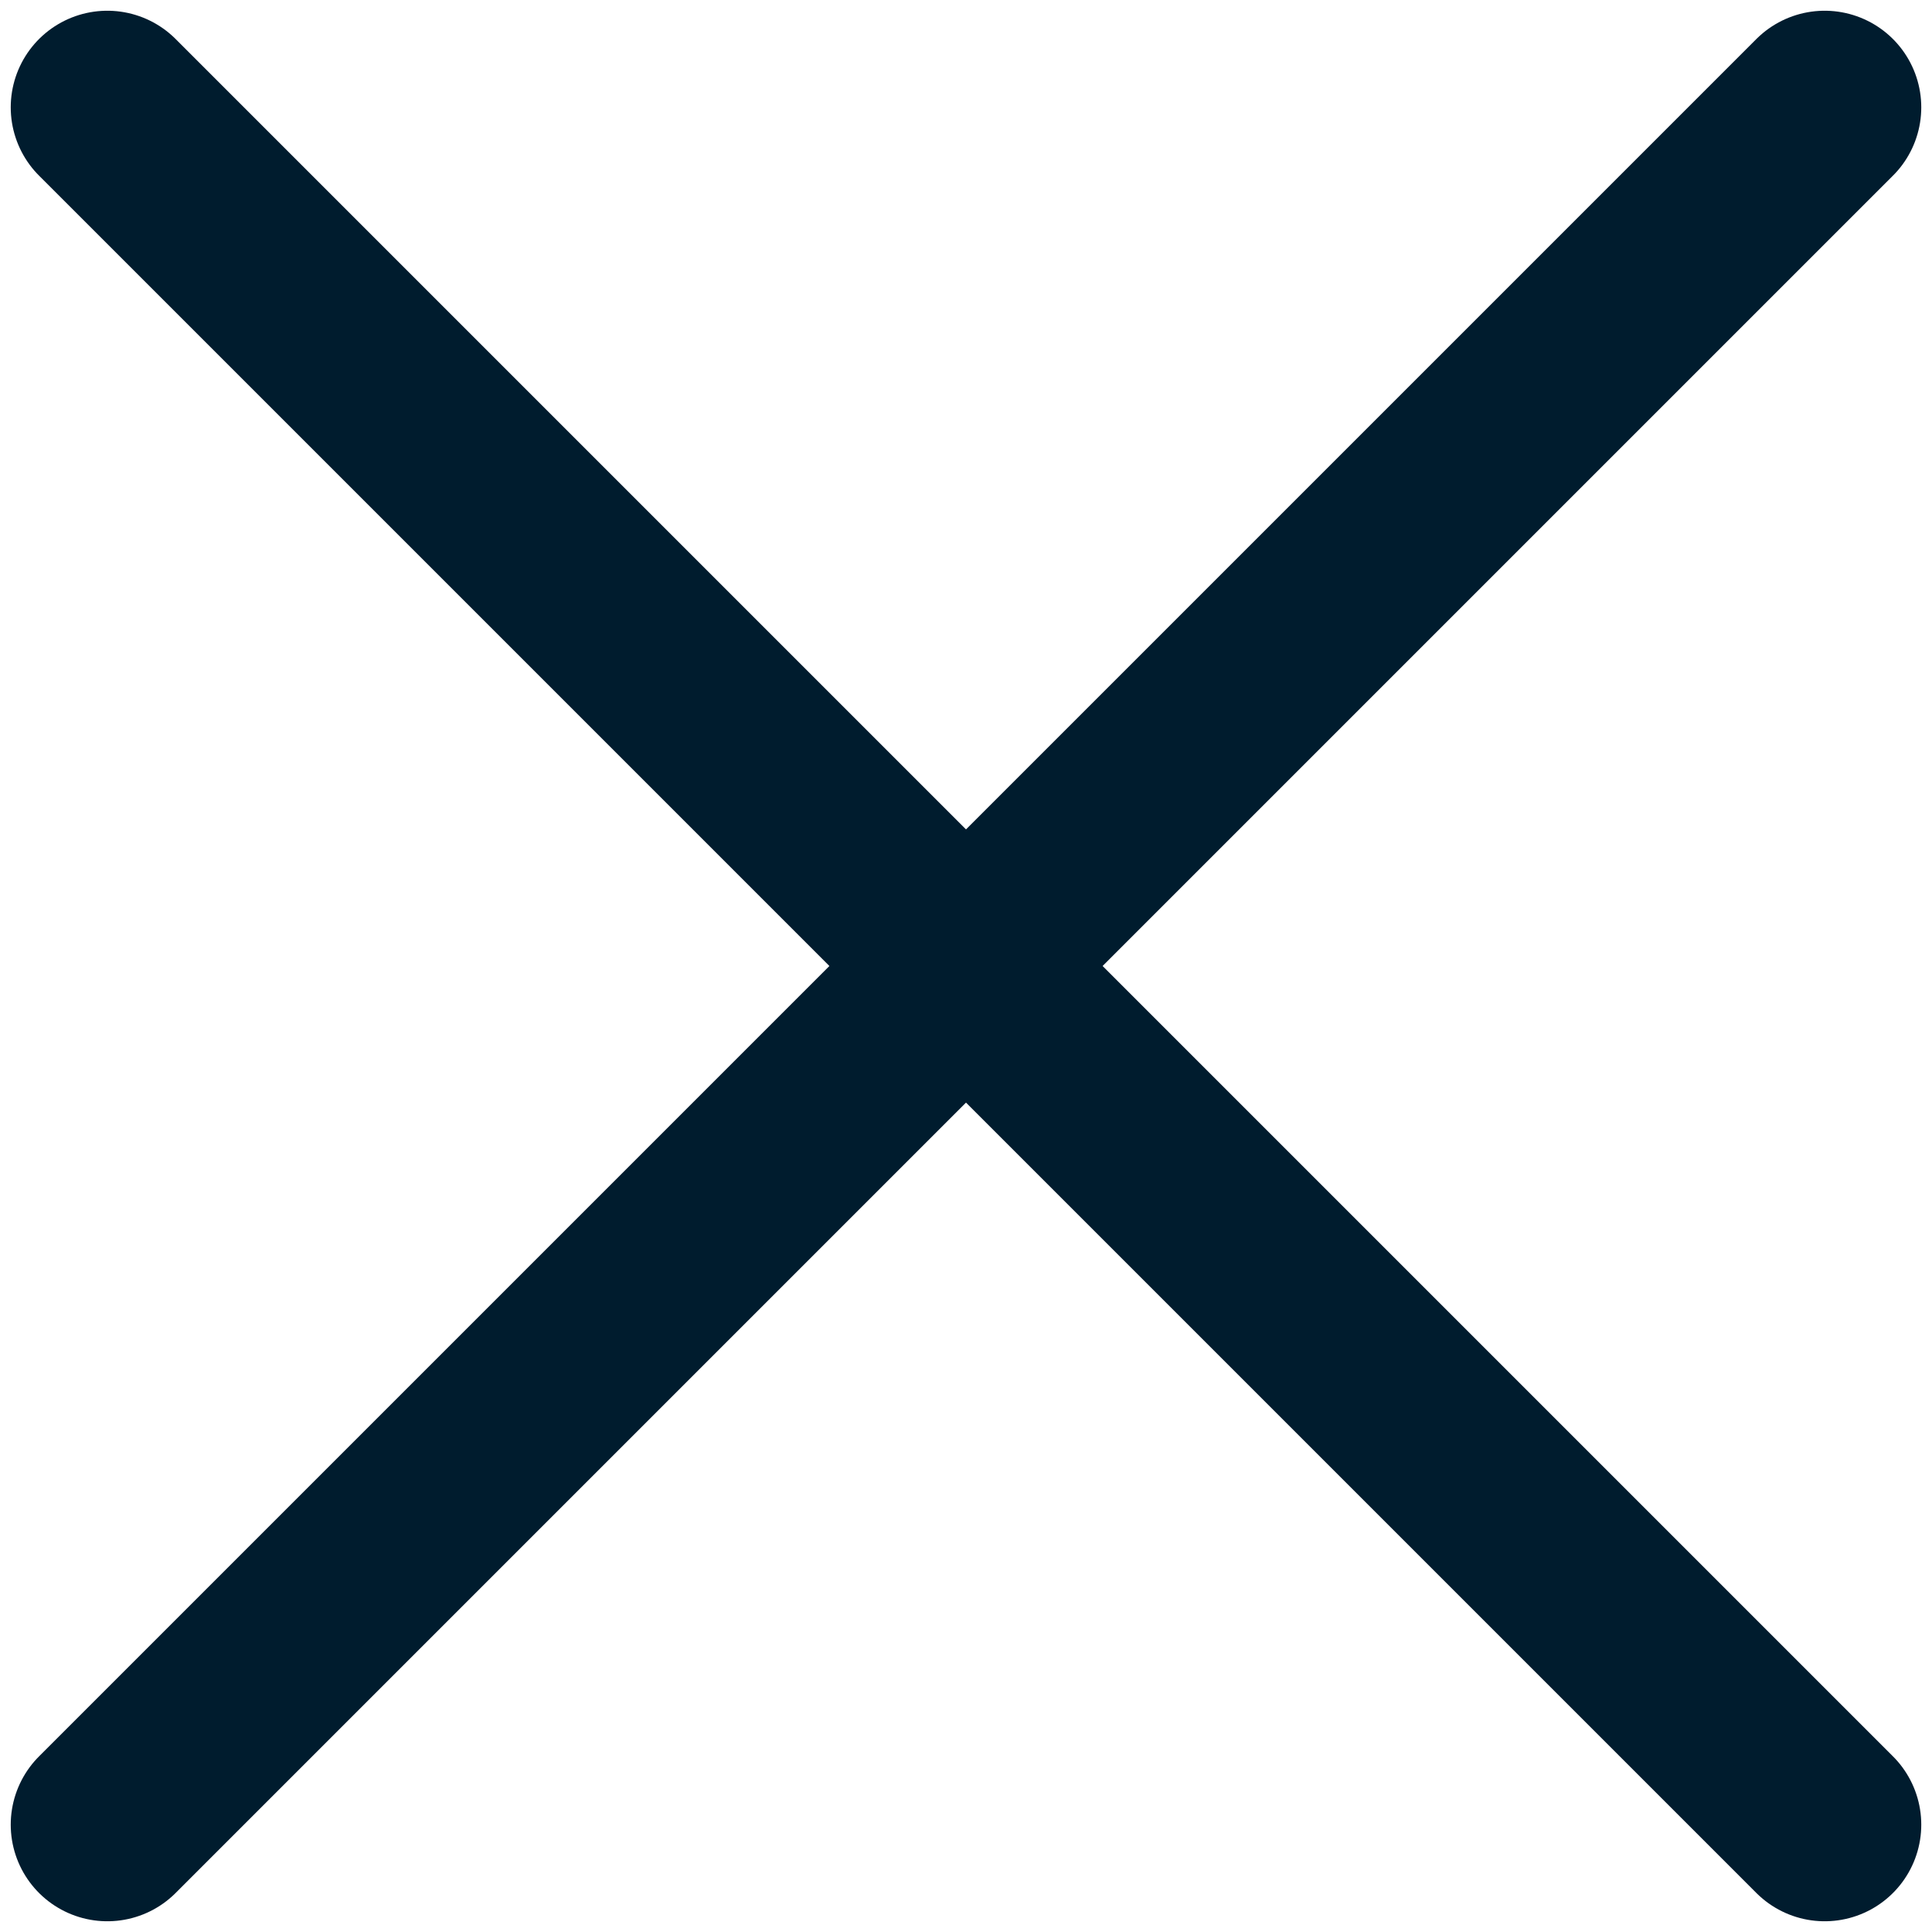
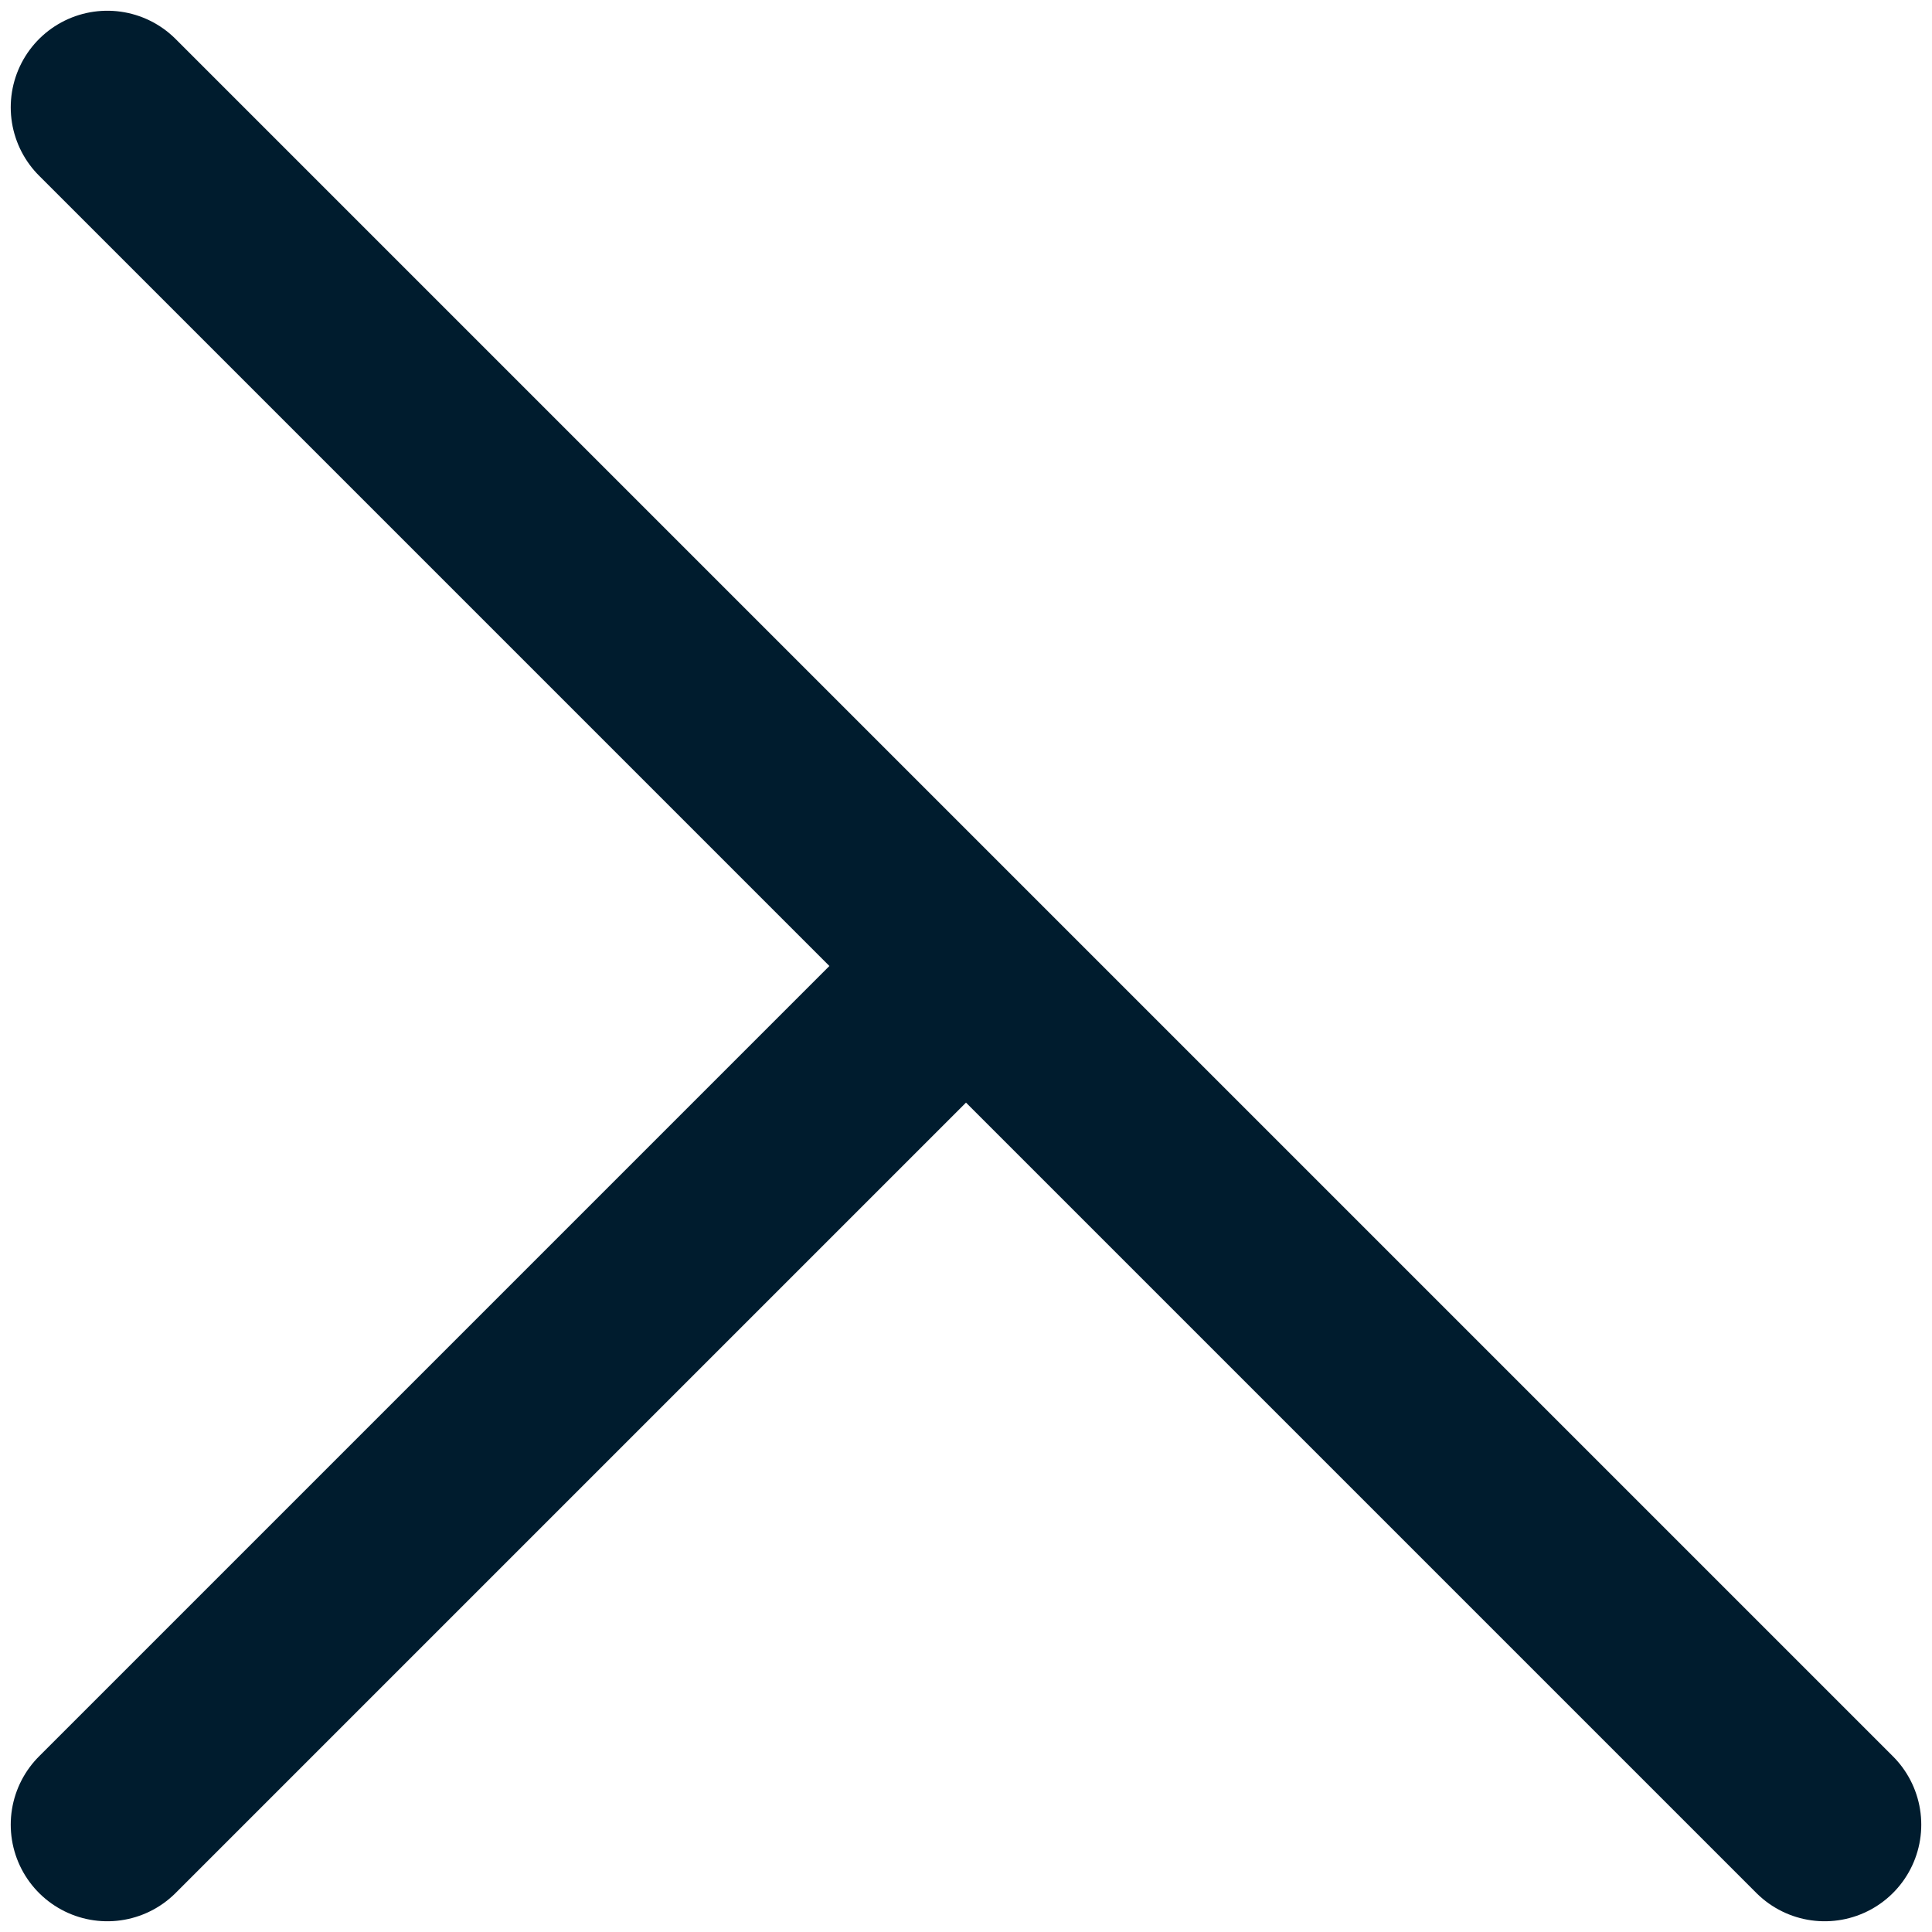
<svg xmlns="http://www.w3.org/2000/svg" width="18" height="18" viewBox="0 0 18 18" fill="none">
-   <path d="M1 1L9 9M9 9L17 17M9 9L1 17M9 9L17 1" stroke="#001C2E" stroke-width="1.8" stroke-linecap="round" />
+   <path d="M1 1L9 9M9 9L17 17M9 9L1 17M9 9" stroke="#001C2E" stroke-width="1.8" stroke-linecap="round" />
</svg>